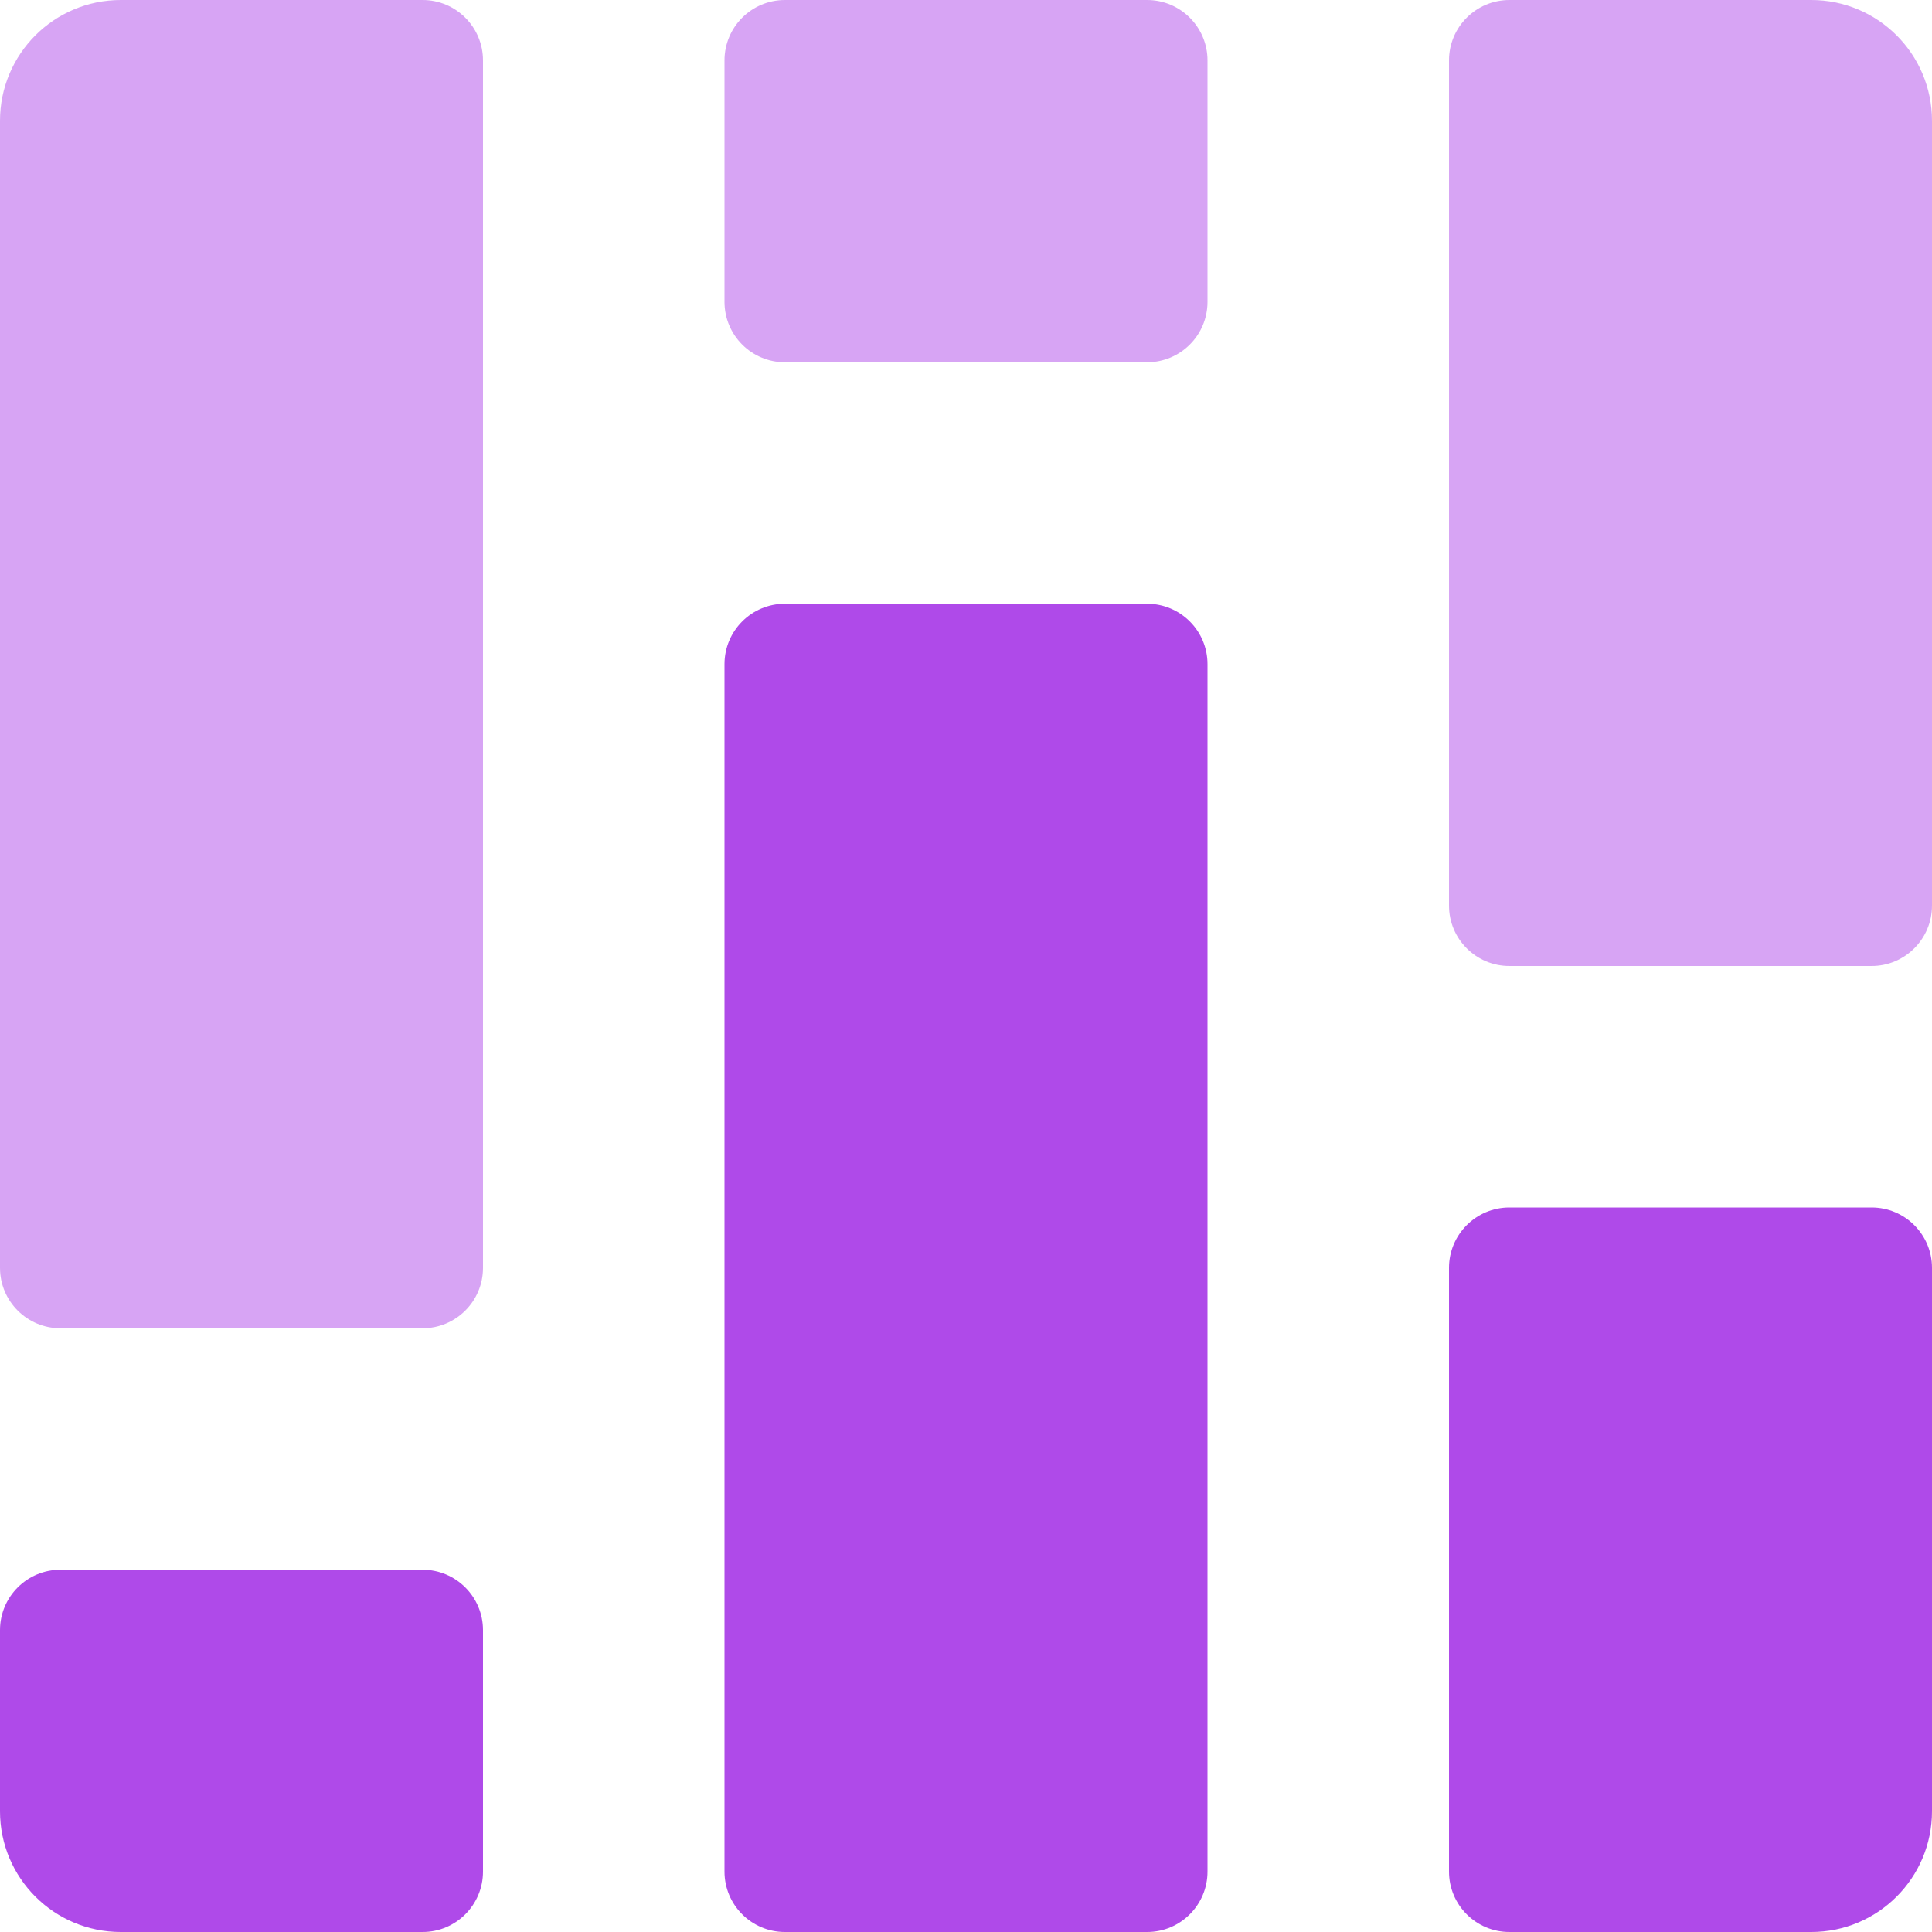
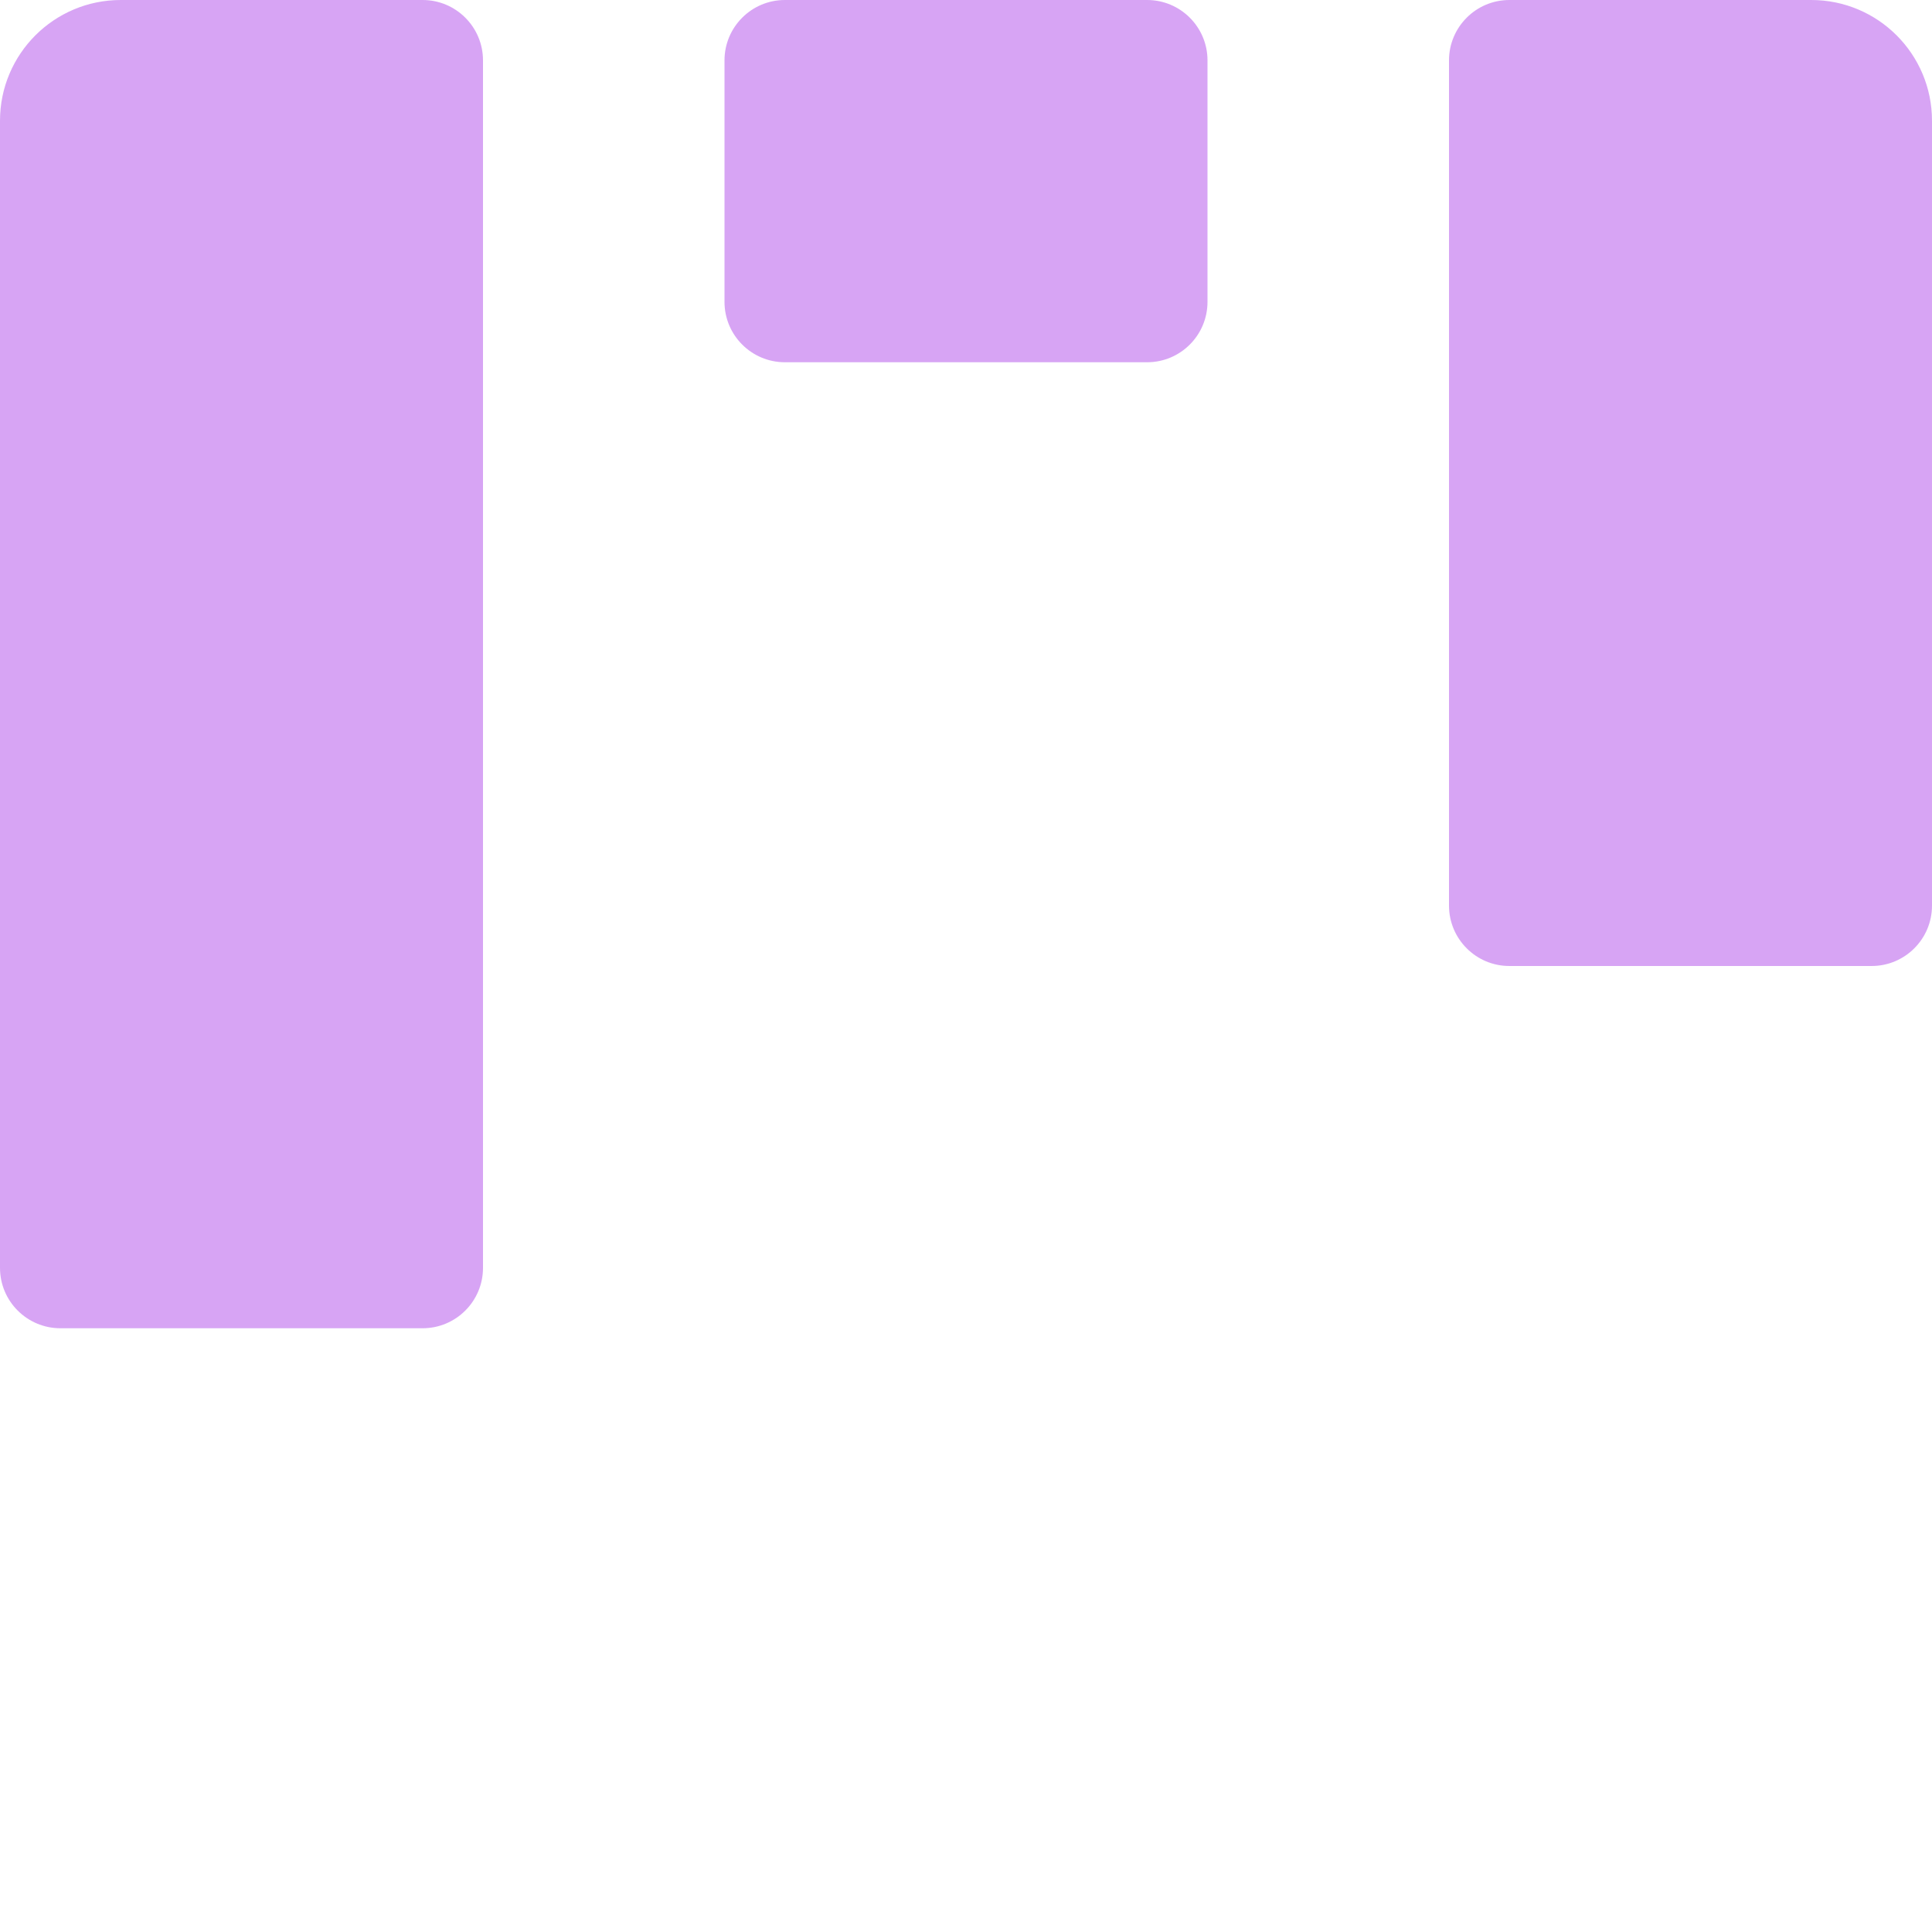
<svg xmlns="http://www.w3.org/2000/svg" width="40" height="40" viewBox="0 0 40 40" fill="none" aria-hidden="true">
-   <path d="M0 33.75C0 33.06.56 32.5 1.25 32.5H8.75C9.44 32.5 10 33.06 10 33.75V38.75C10 39.44 9.44 40 8.75 40H2.5C1.119 40 0 38.881 0 37.5V33.75zM15 13.75C15 13.06 15.56 12.5 16.25 12.5H23.75C24.44 12.5 25 13.06 25 13.75V38.75C25 39.44 24.44 40 23.75 40H16.25C15.56 40 15 39.44 15 38.75V13.75zM30 26.25C30 25.56 30.56 25 31.25 25H38.75C39.44 25 40 25.56 40 26.25V37.5C40 38.881 38.881 40 37.5 40H31.25C30.56 40 30 39.44 30 38.75V26.25z" fill="#AF4AE9" />
  <g opacity=".5" fill="#AF4AE9">
    <path d="M0 2.5C0 1.119 1.119 0 2.5 0H8.75C9.44 0 10 .56 10 1.25V26.25C10 26.94 9.44 27.5 8.75 27.5H1.25C.56 27.5 0 26.94 0 26.25V2.5zM15 1.25C15 .56 15.56 0 16.25 0H23.75C24.44 0 25 .56 25 1.25V6.25C25 6.94 24.44 7.5 23.75 7.5H16.25C15.56 7.5 15 6.94 15 6.25V1.25zM30 1.25C30 .56 30.56 0 31.25 0H37.5C38.881 0 40 1.119 40 2.5V18.75C40 19.44 39.44 20 38.75 20H31.25C30.56 20 30 19.44 30 18.75V1.25z" />
  </g>
</svg>